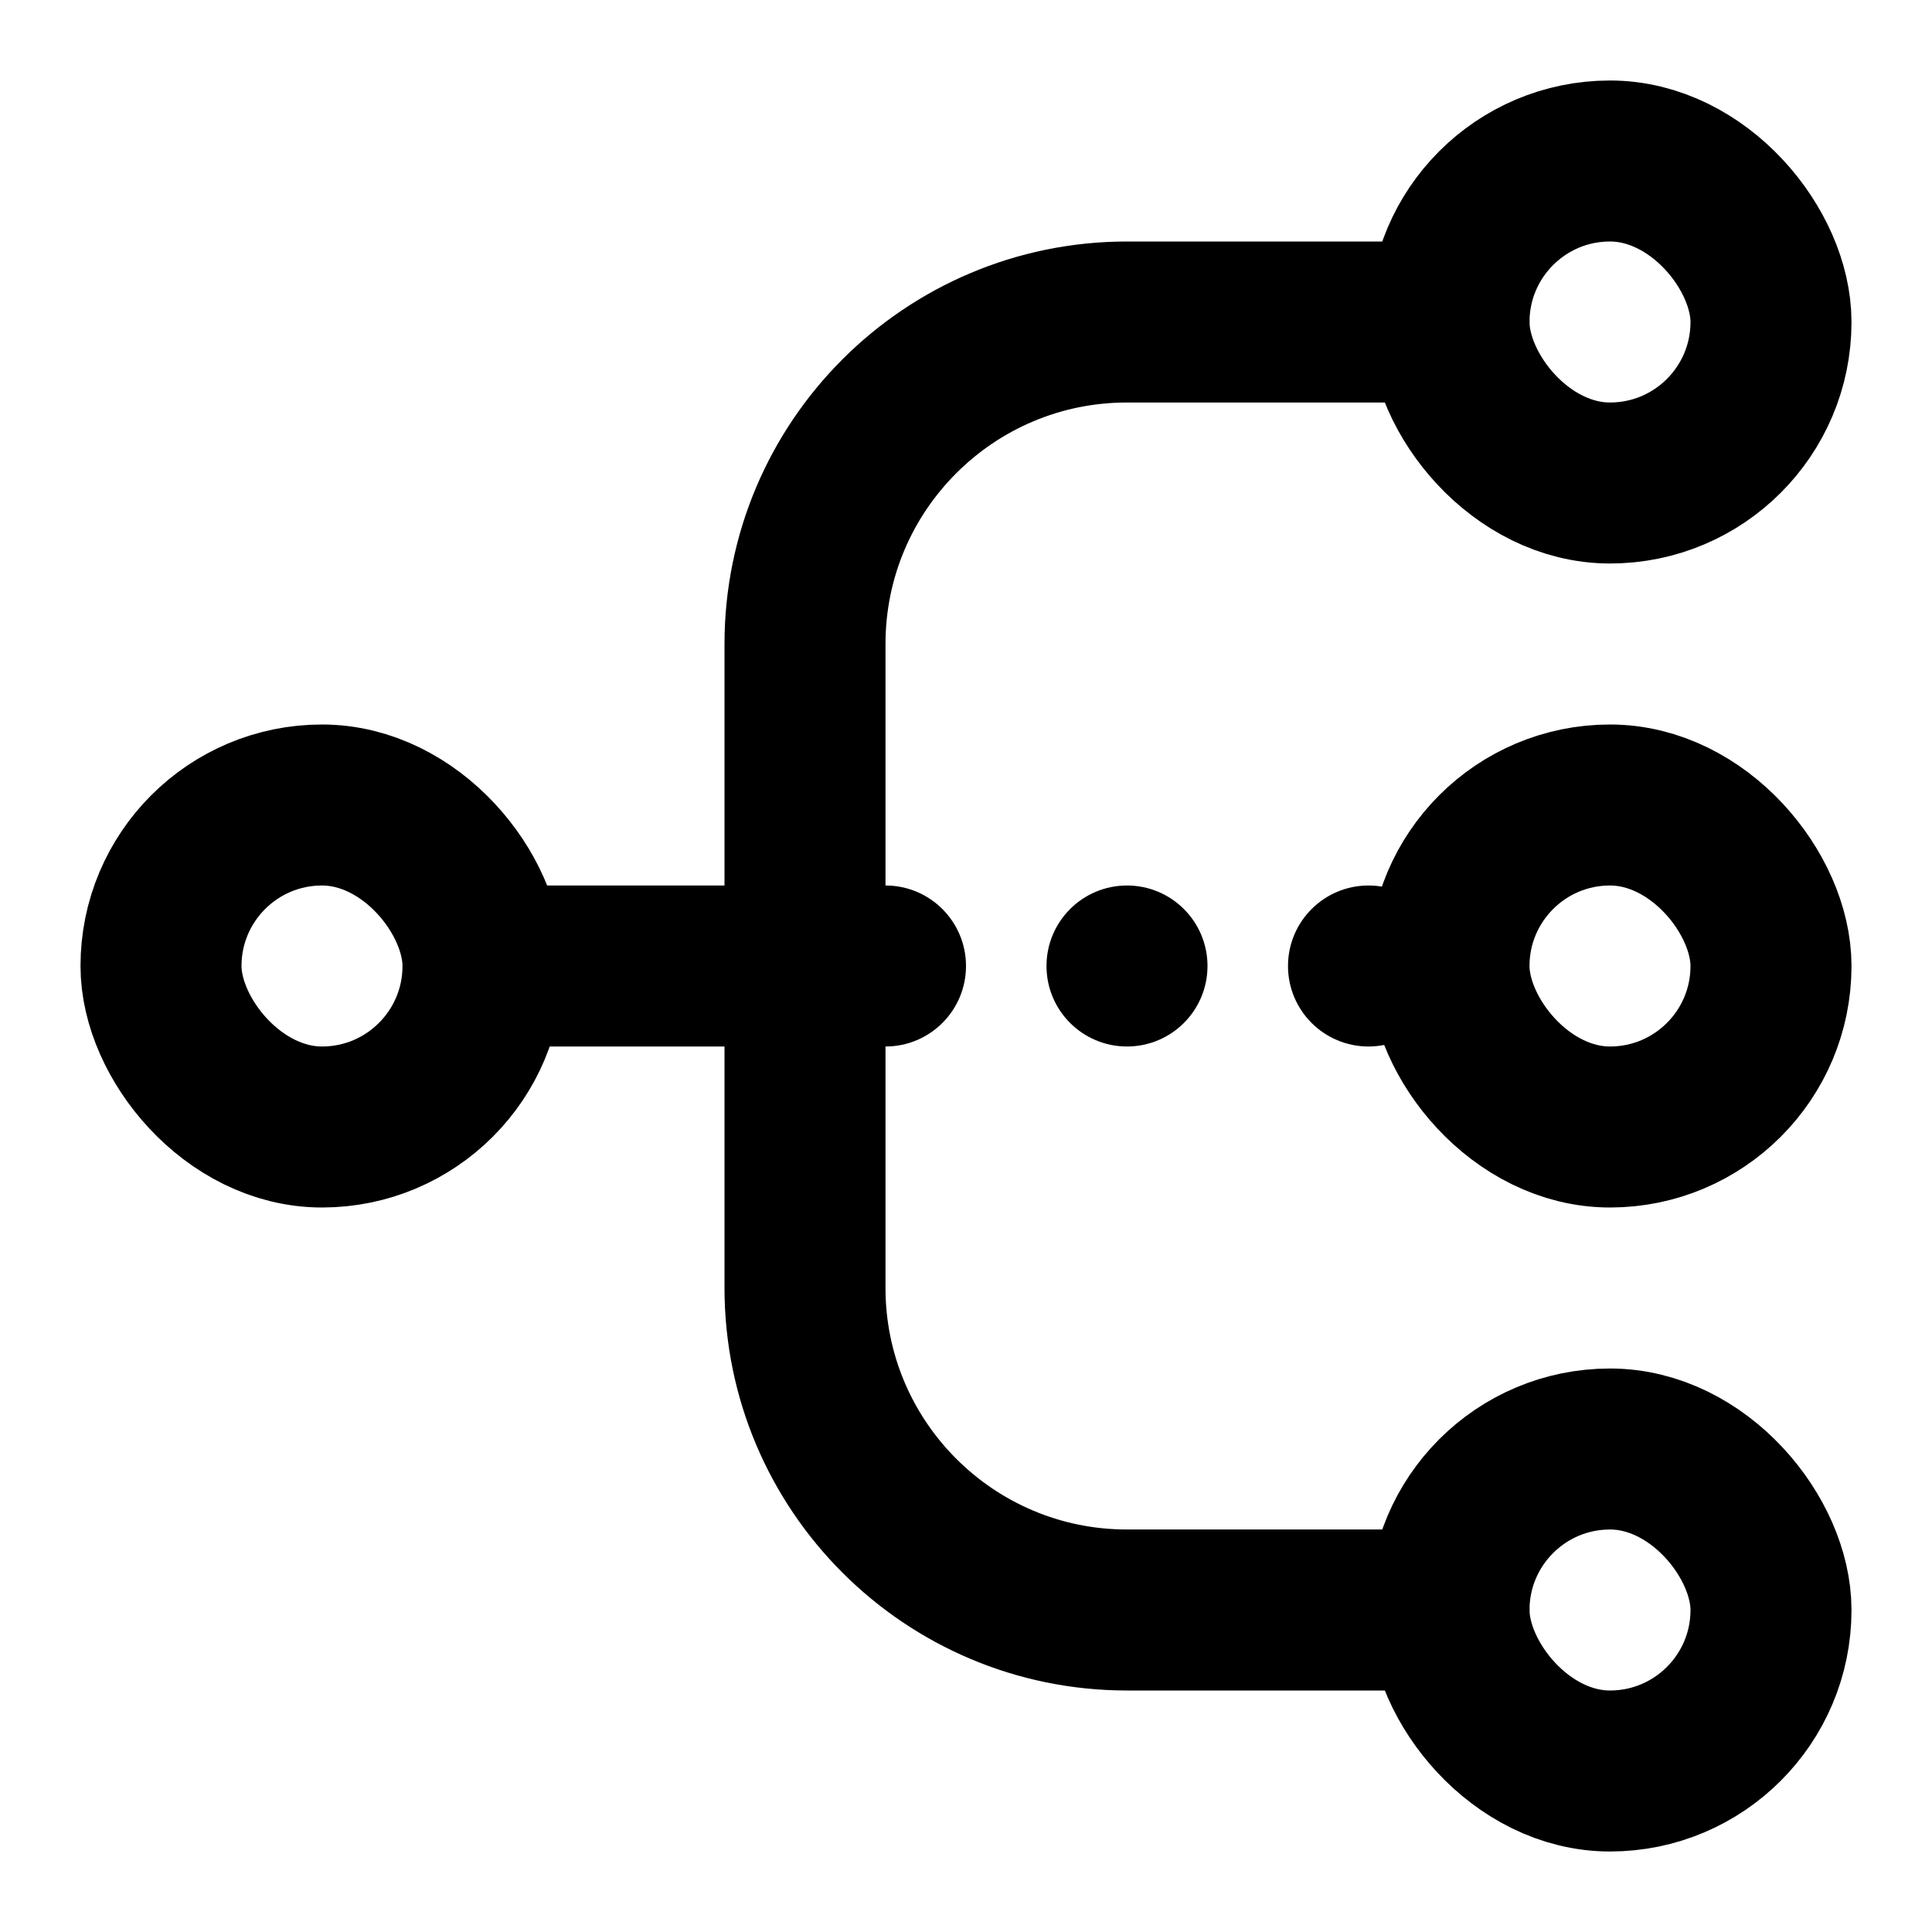
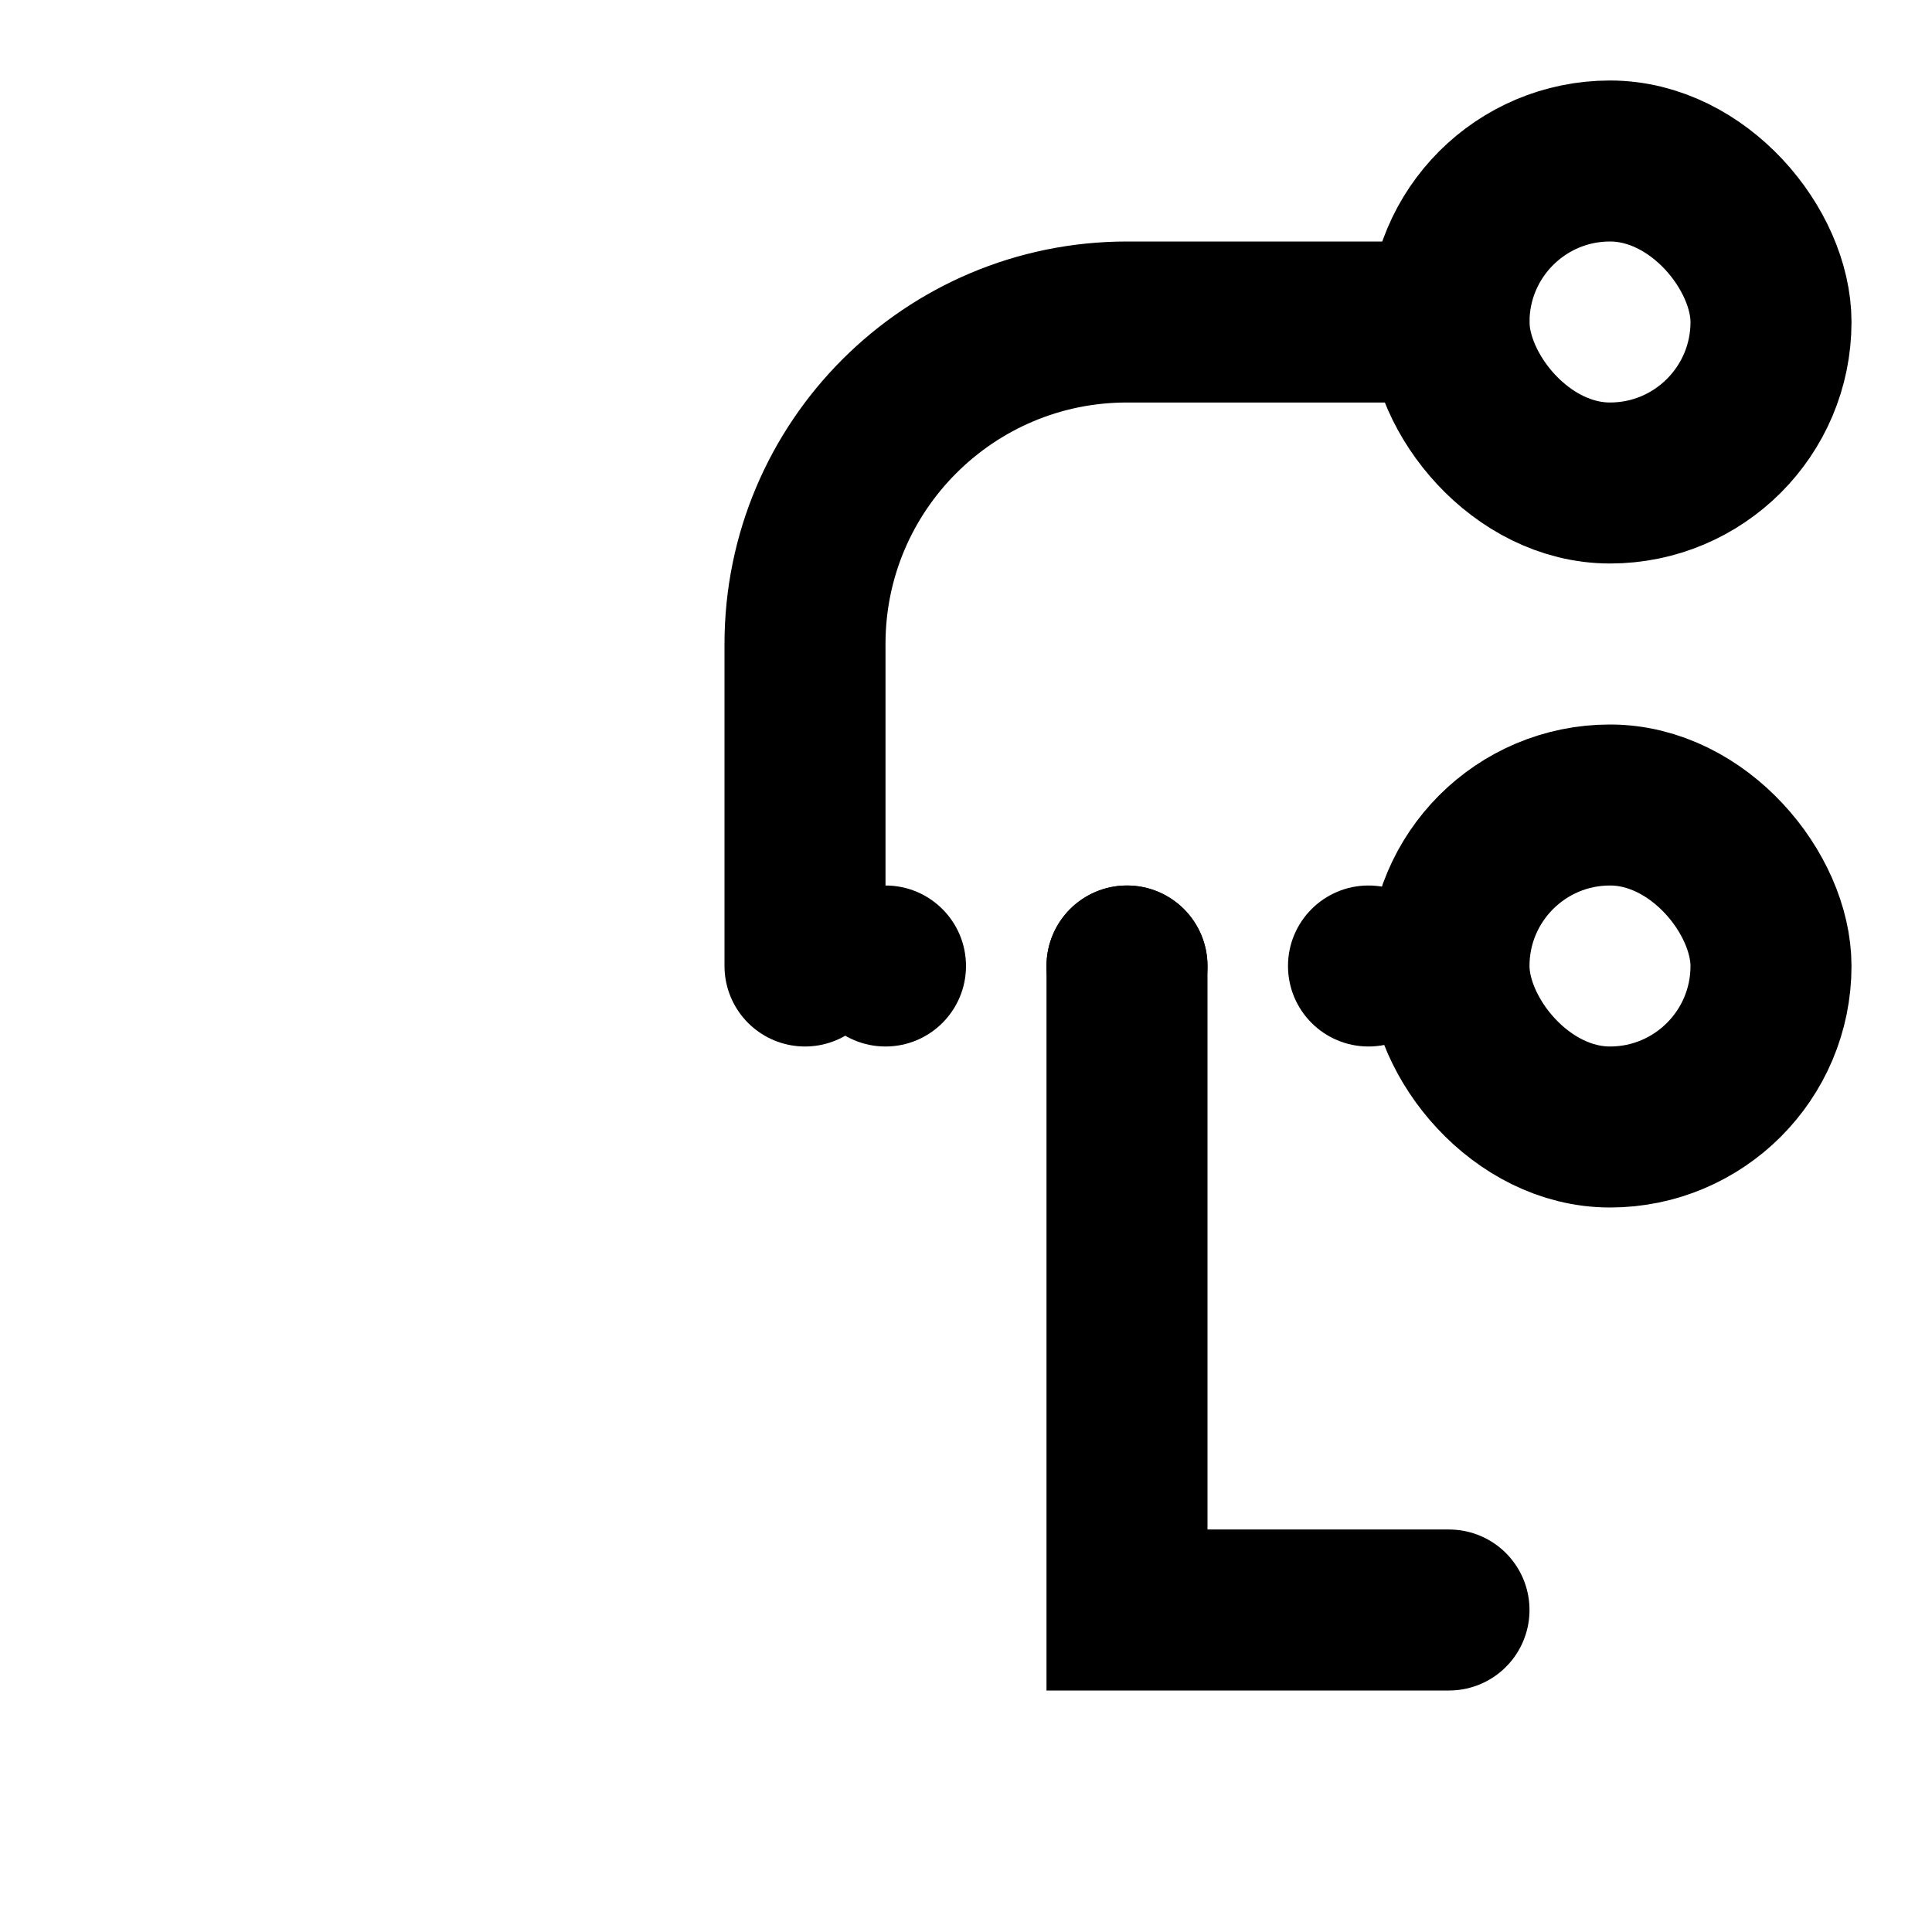
<svg xmlns="http://www.w3.org/2000/svg" width="24" height="24" viewBox="0 0 24 24" fill="none">
  <rect x="18" y="10" width="4" height="4" rx="2" stroke="black" stroke-width="2" stroke-linejoin="round" />
-   <rect x="18" y="18" width="4" height="4" rx="2" stroke="black" stroke-width="2" stroke-linejoin="round" />
  <rect x="18" y="2" width="4" height="4" rx="2" stroke="black" stroke-width="2" stroke-linejoin="round" />
-   <rect x="2" y="10" width="4" height="4" rx="2" stroke="black" stroke-width="2" stroke-linejoin="round" />
-   <path d="M6 12L10 12" stroke="black" stroke-width="2" />
  <path d="M18 4H14C11.791 4 10 5.791 10 8V12" stroke="black" stroke-width="2" stroke-linecap="round" />
-   <path d="M18 20H14C11.791 20 10 18.209 10 16V12" stroke="black" stroke-width="2" stroke-linecap="round" />
+   <path d="M18 20H14V12" stroke="black" stroke-width="2" stroke-linecap="round" />
  <circle cx="11" cy="12" r="1" fill="black" />
  <circle cx="14" cy="12" r="1" fill="black" />
  <circle cx="17" cy="12" r="1" fill="black" />
</svg>